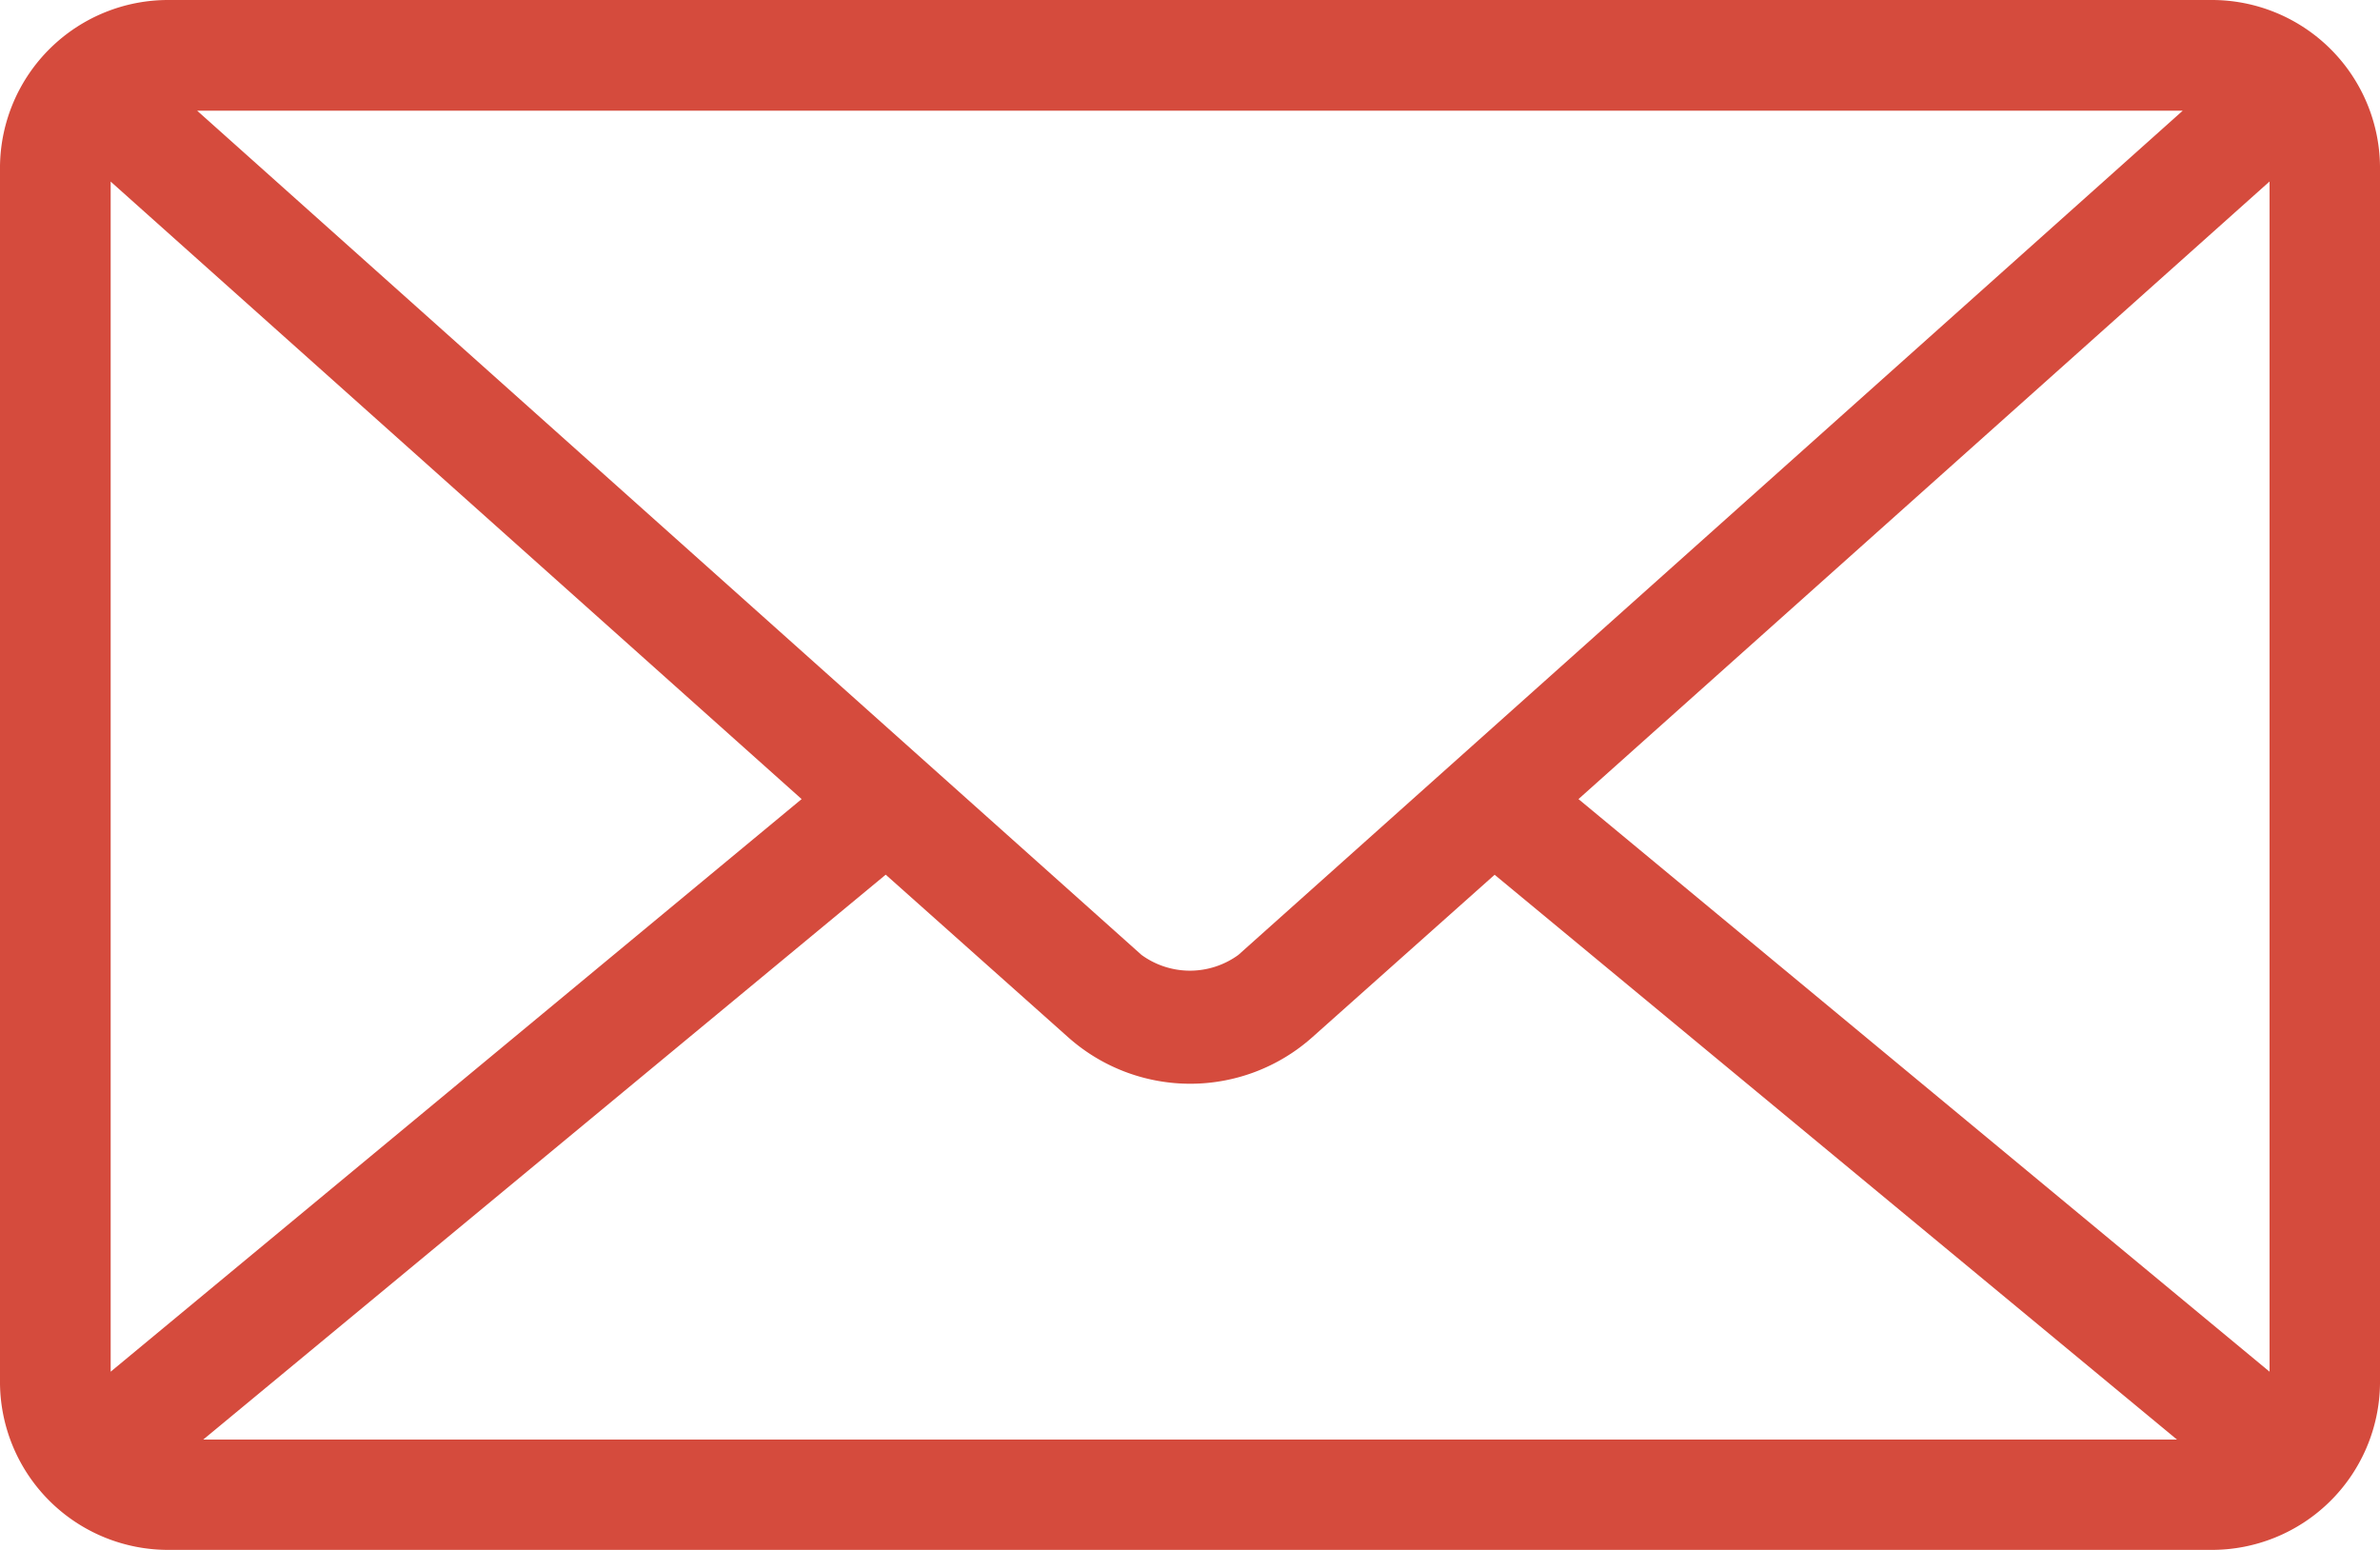
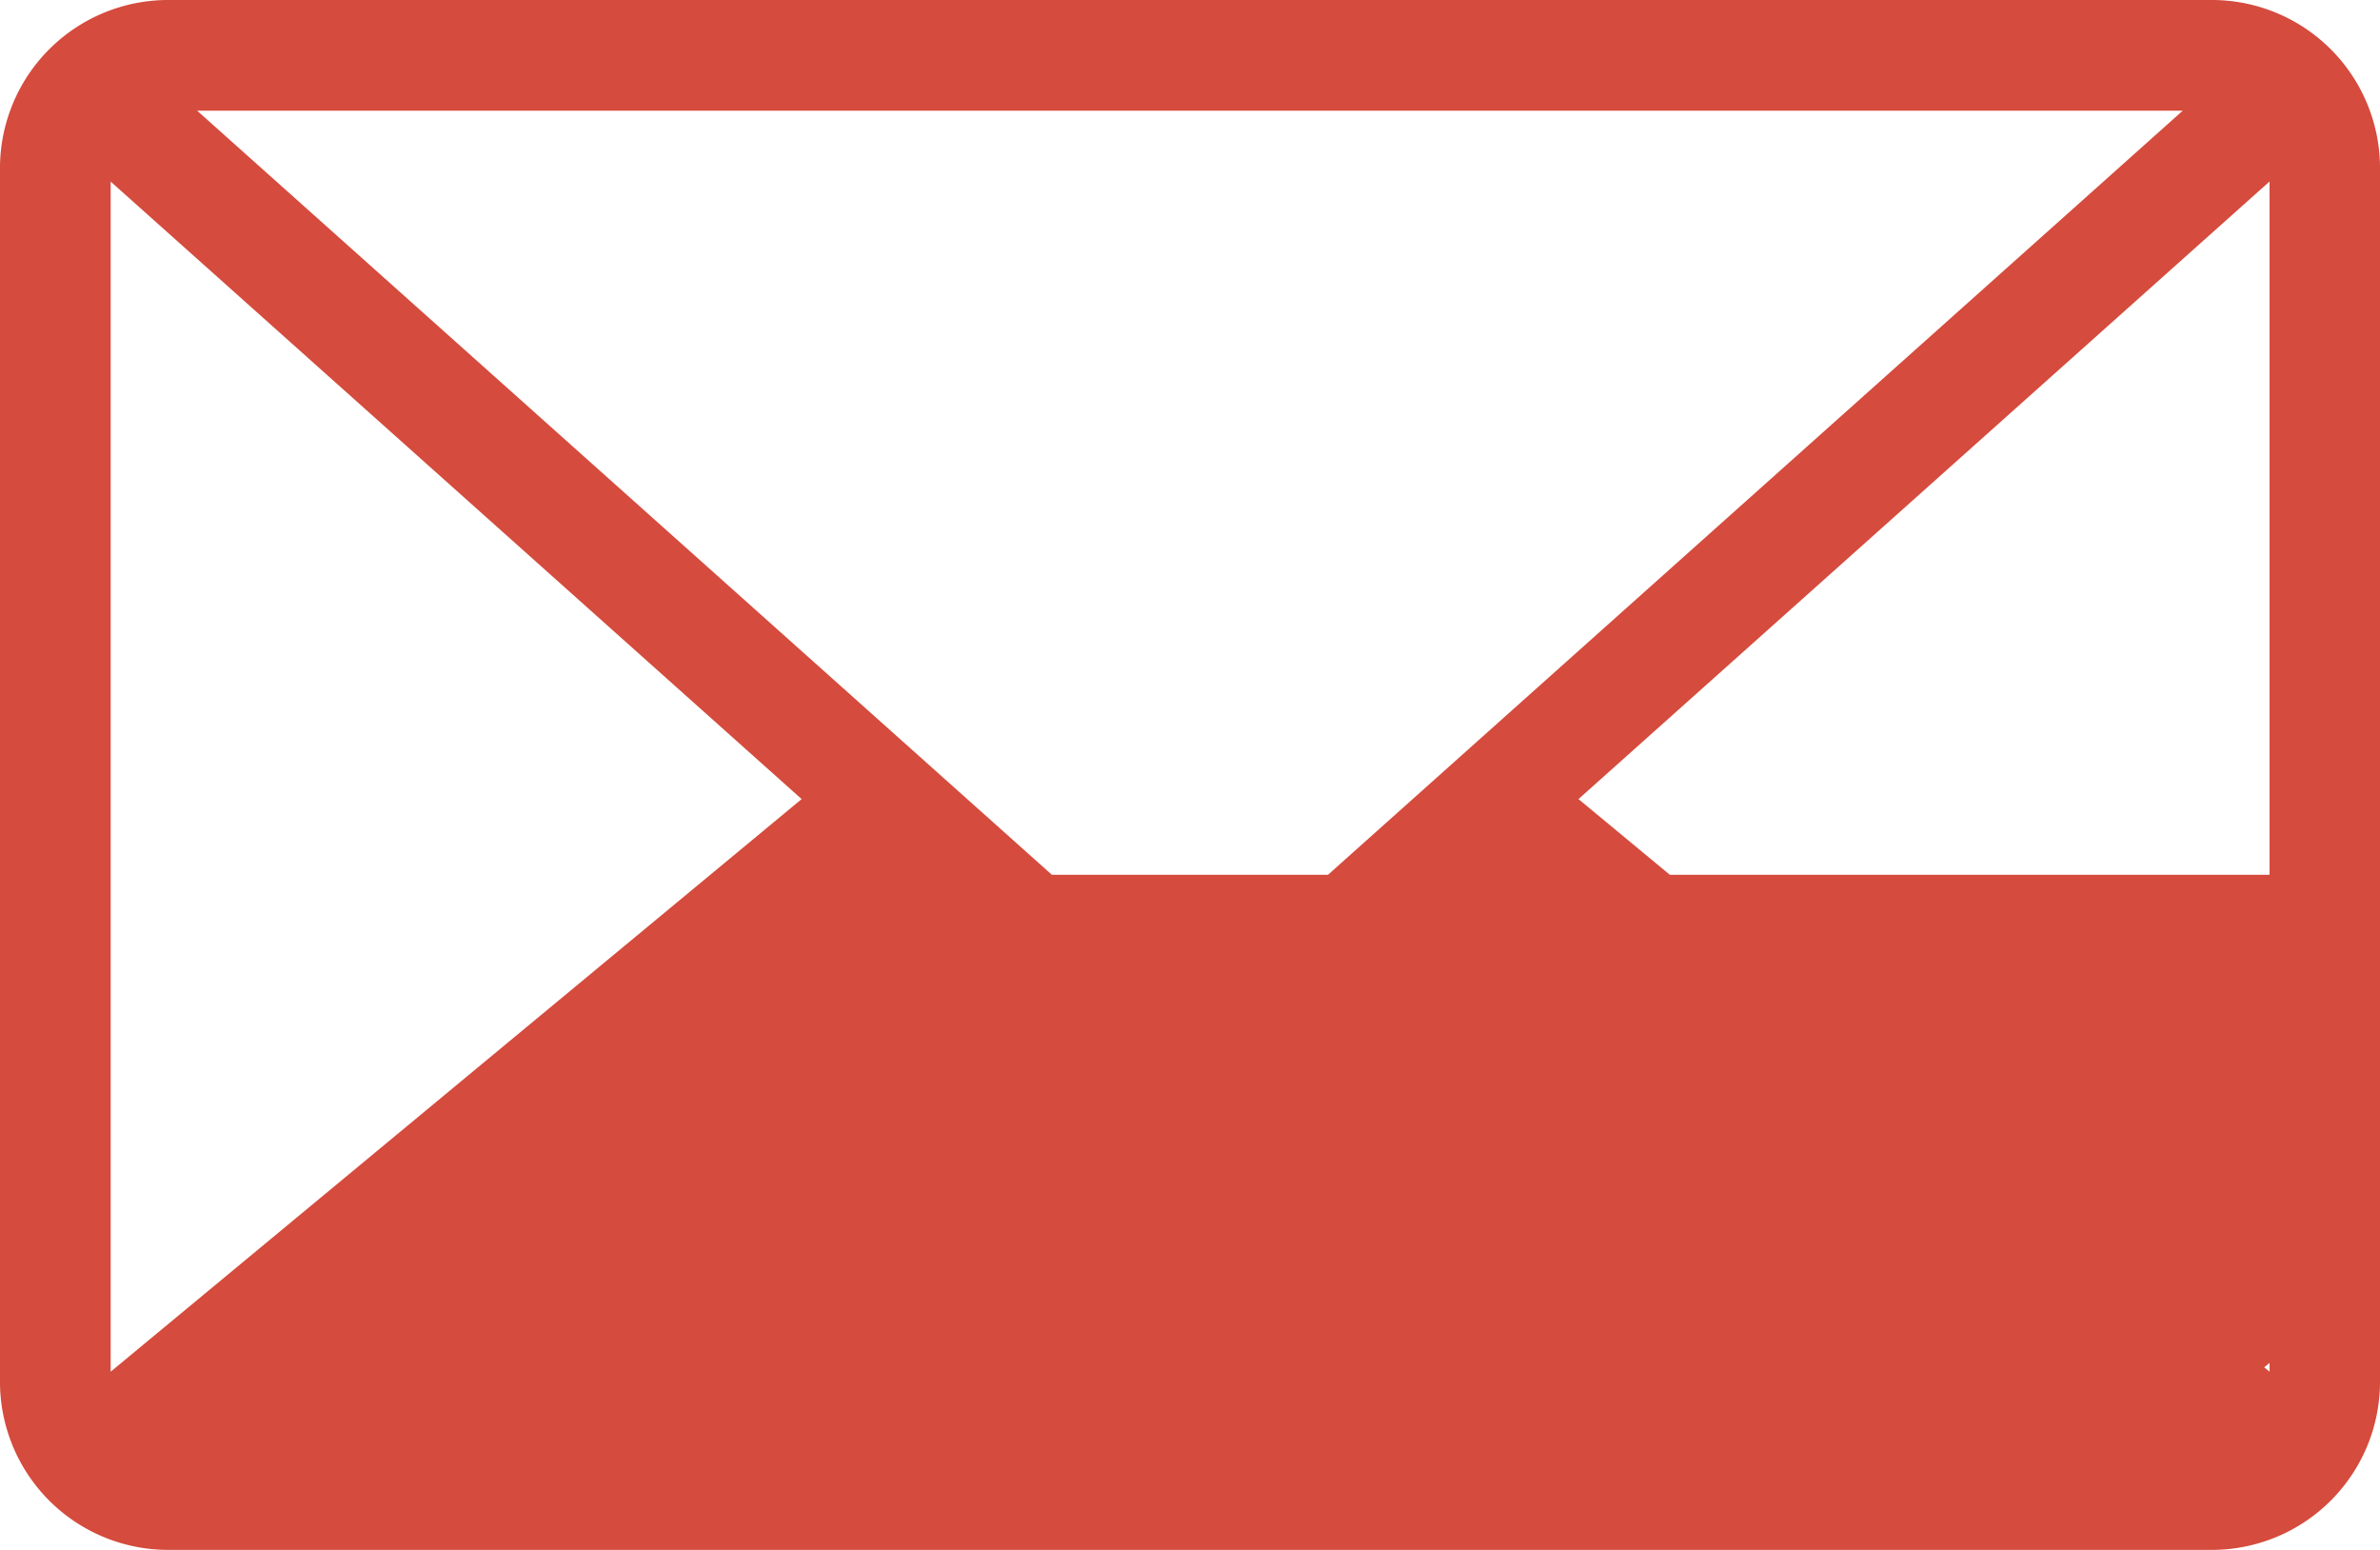
<svg xmlns="http://www.w3.org/2000/svg" width="20.946" height="13.639" viewBox="0 0 20.946 13.639">
  <g id="noun-mail-867234" transform="translate(-72.762 -123.2)">
-     <path id="Path_2538" data-name="Path 2538" d="M110.679,123.2a1.48,1.48,0,0,0-1.484,1.461v10.717a1.48,1.48,0,0,0,1.484,1.461h17.978a1.48,1.48,0,0,0,1.484-1.461V124.661a1.48,1.48,0,0,0-1.484-1.461Zm.251.974h17.475l-8.311,7.429a.724.724,0,0,1-.853,0l-8.311-7.429Zm-.761.624,6.081,5.434-6.081,5.039Zm19,0v10.473l-6.082-5.039,6.081-5.434Zm-12.178,6.1,1.606,1.431a1.615,1.615,0,0,0,2.146,0l1.606-1.431,6.005,4.97H110.984l6.005-4.97Z" transform="translate(-36.433 0)" fill="#d54b3d" />
+     <path id="Path_2538" data-name="Path 2538" d="M110.679,123.2a1.48,1.48,0,0,0-1.484,1.461v10.717a1.48,1.48,0,0,0,1.484,1.461h17.978a1.48,1.48,0,0,0,1.484-1.461V124.661a1.48,1.48,0,0,0-1.484-1.461Zm.251.974h17.475l-8.311,7.429a.724.724,0,0,1-.853,0l-8.311-7.429Zm-.761.624,6.081,5.434-6.081,5.039Zm19,0v10.473l-6.082-5.039,6.081-5.434Zm-12.178,6.1,1.606,1.431a1.615,1.615,0,0,0,2.146,0l1.606-1.431,6.005,4.97l6.005-4.97Z" transform="translate(-36.433 0)" fill="#d54b3d" />
  </g>
</svg>